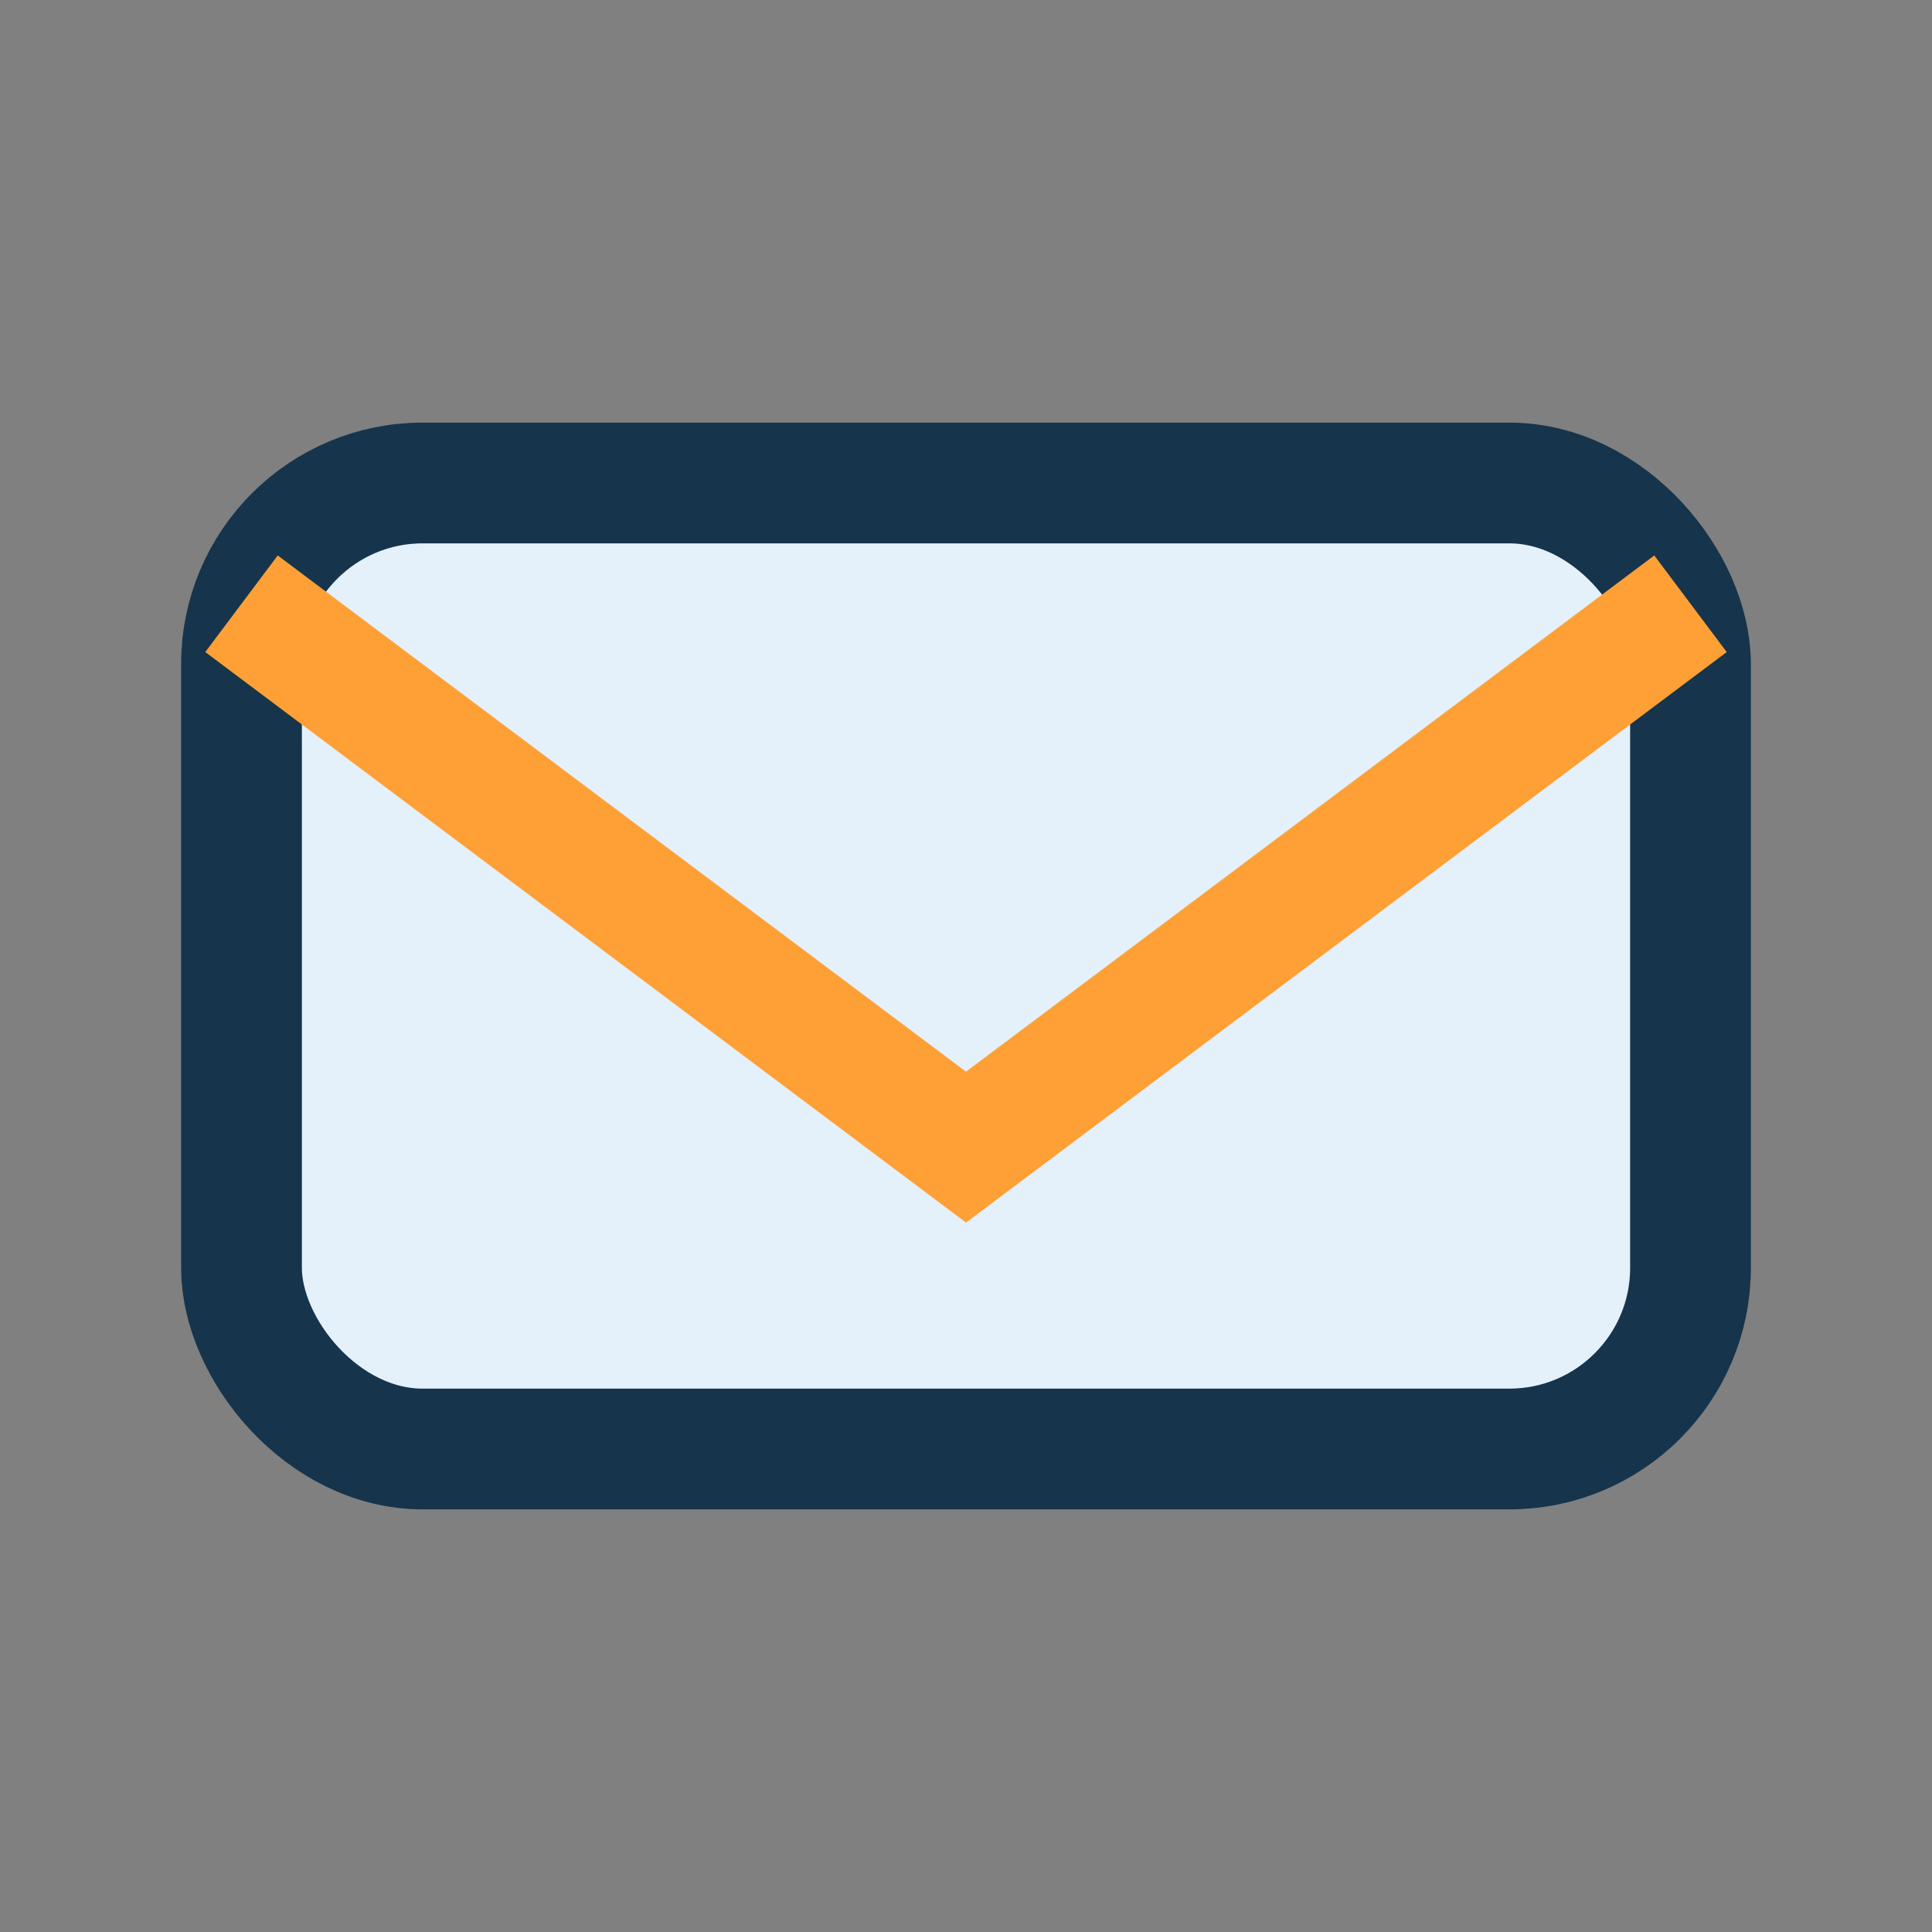
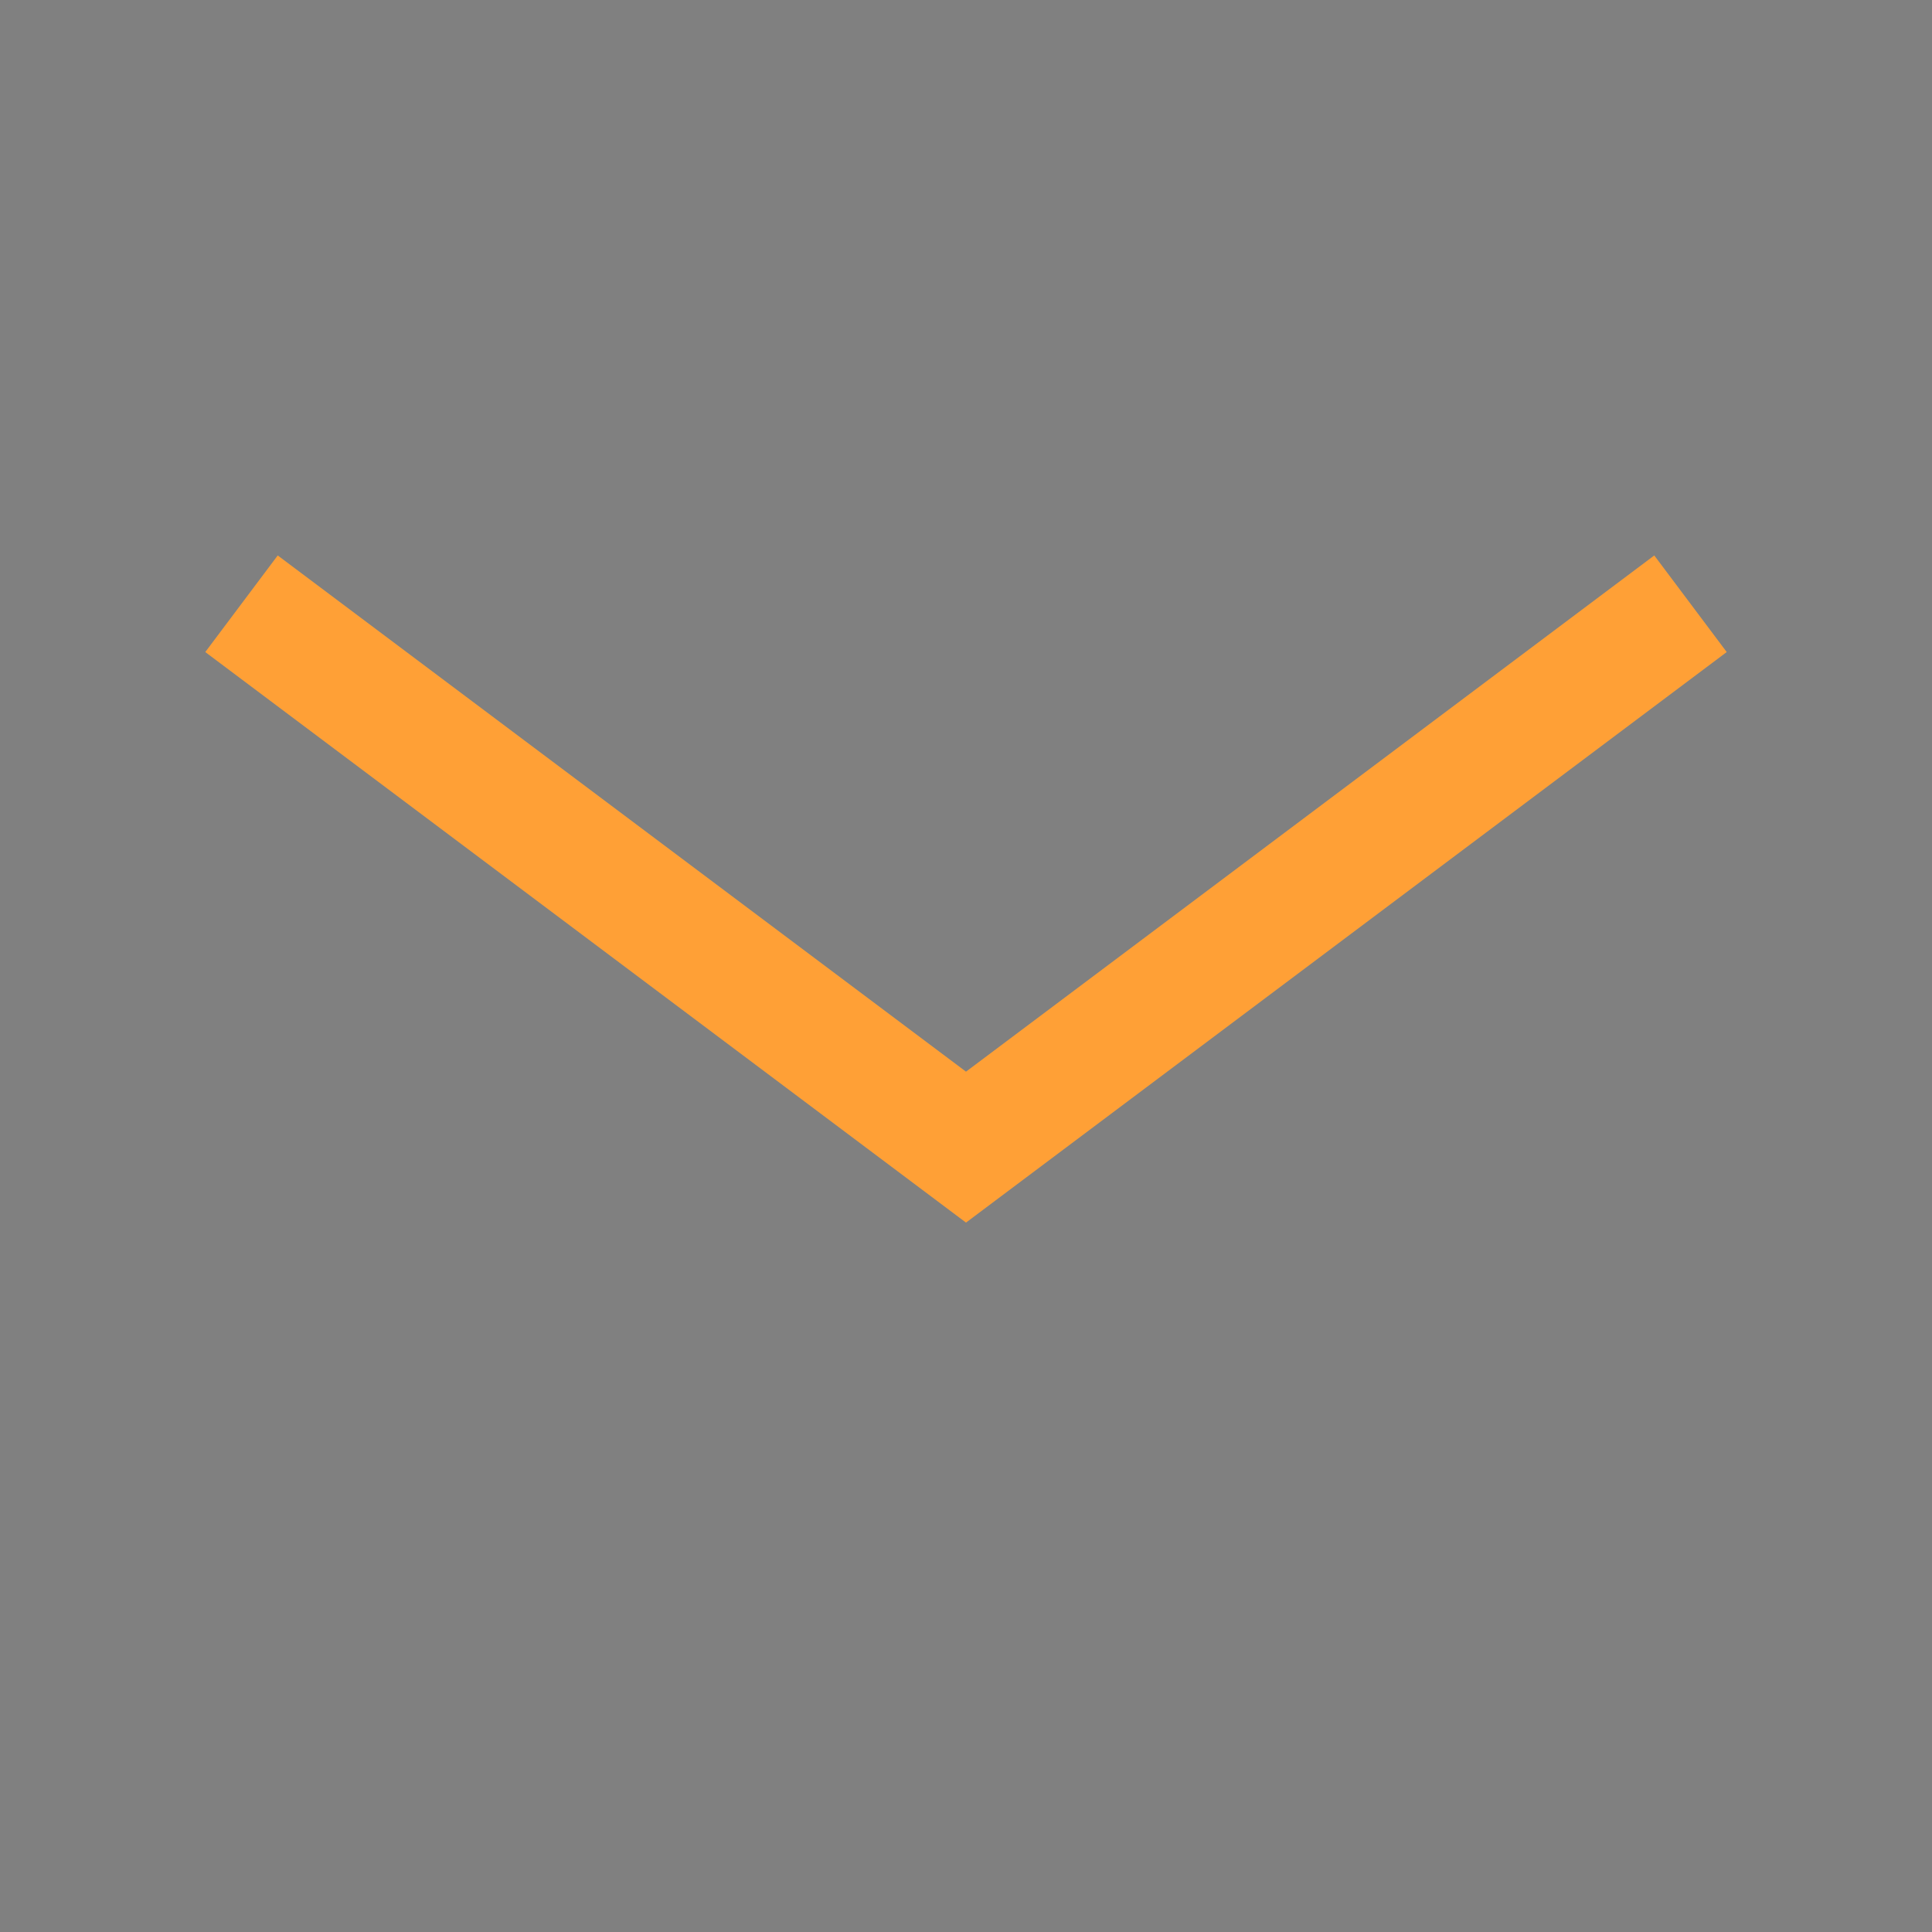
<svg xmlns="http://www.w3.org/2000/svg" width="32" height="32" viewBox="0 0 32 32">
  <rect x="0" y="0" width="32" height="32" fill="#808080" stroke="none" />
-   <rect x="4" y="8" width="24" height="16" rx="3" fill="#E4F1FB" stroke="#16344B" stroke-width="2" />
  <path d="M4 10l12 9 12-9" stroke="#FFA036" stroke-width="2" fill="none" />
</svg>